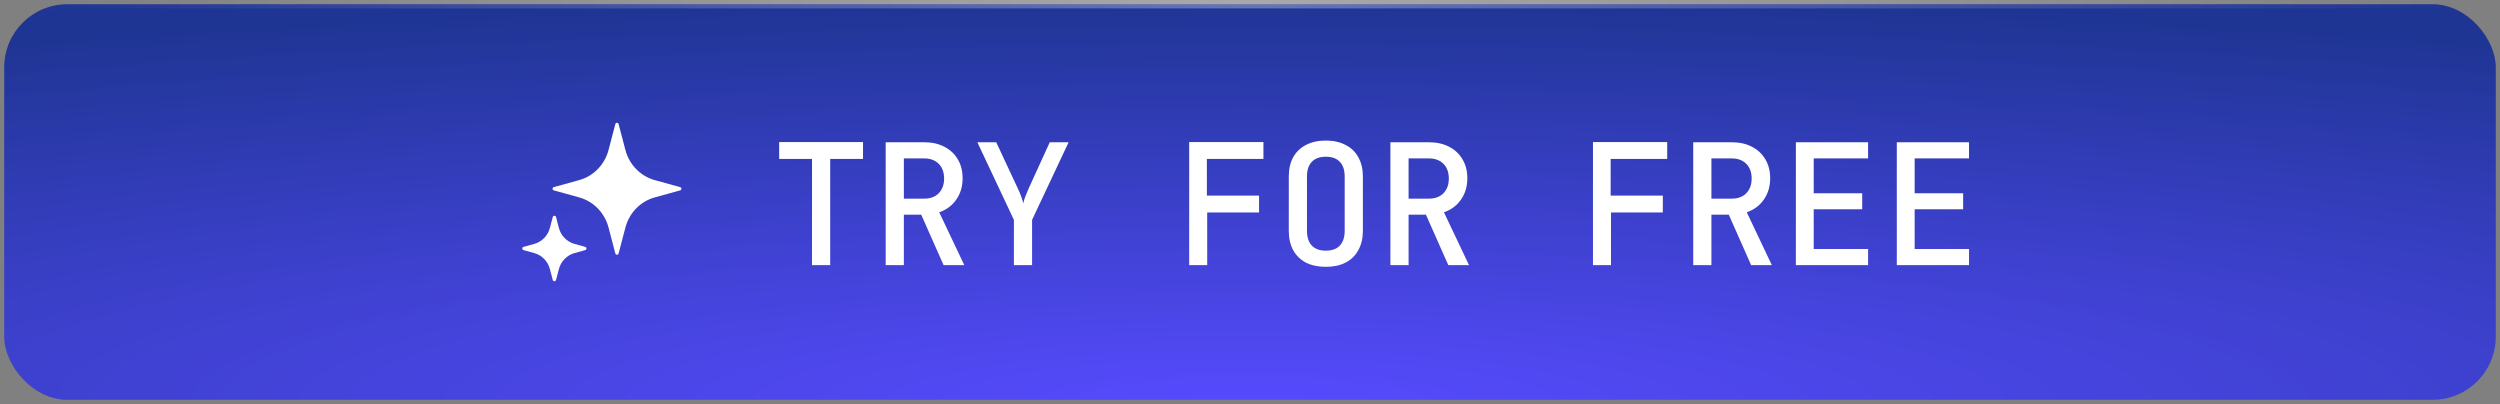
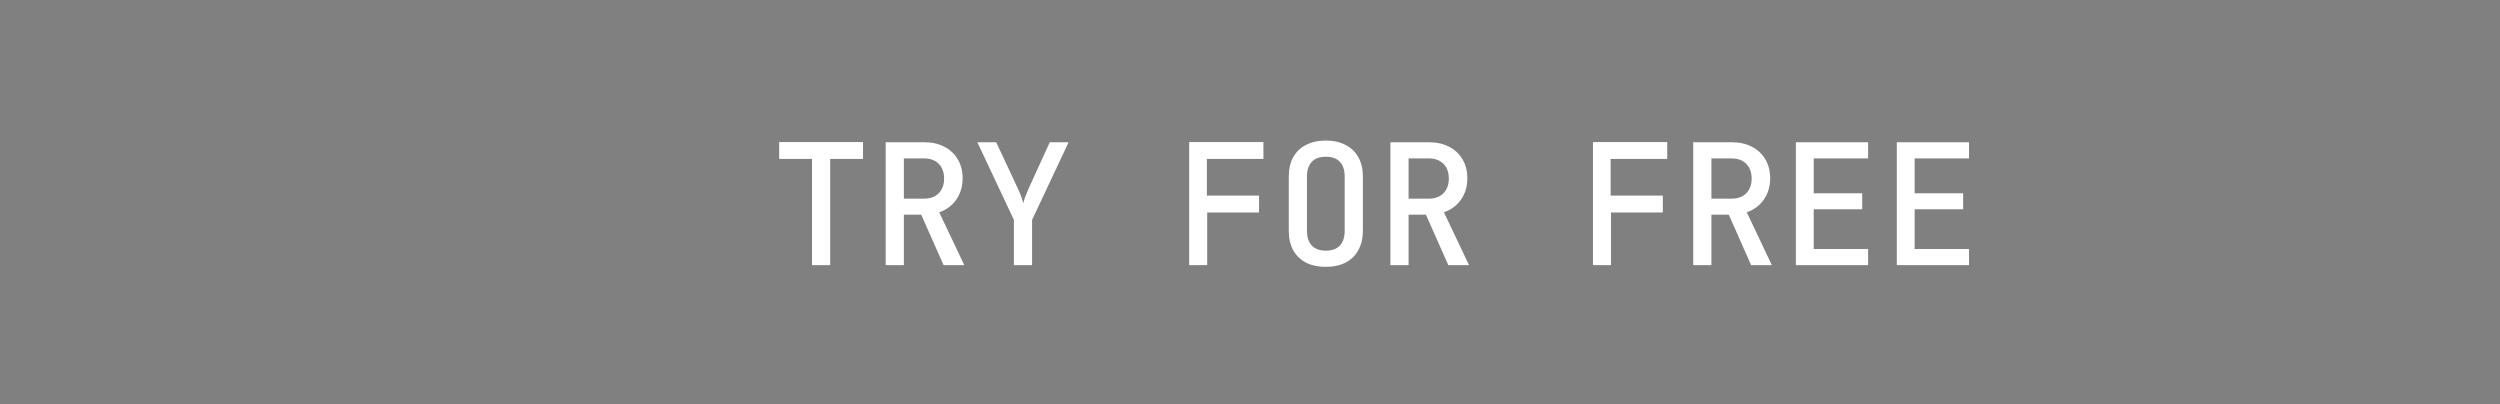
<svg xmlns="http://www.w3.org/2000/svg" width="198" height="32" viewBox="0 0 198 32" fill="none">
  <rect x="0" y="0" width="198" height="32" fill="#808080" stroke="none" />
-   <rect x="0.333" y="0.333" width="197.333" height="31.333" rx="5" fill="url(#paint0_radial_53_168)" />
-   <rect x="0.333" y="0.333" width="197.333" height="31.333" rx="5" stroke="url(#paint1_radial_53_168)" stroke-width="0.667" />
-   <path d="M53.868 14.821C53.999 14.857 53.999 15.042 53.868 15.078L51.855 15.635C50.722 15.948 49.837 16.857 49.532 18.021L48.993 20.074C48.958 20.207 48.77 20.207 48.735 20.074L48.197 18.021C47.892 16.857 47.007 15.948 45.873 15.635L43.86 15.078C43.73 15.042 43.73 14.857 43.86 14.821L45.873 14.264C47.007 13.951 47.892 13.042 48.197 11.878L48.735 9.825C48.77 9.693 48.958 9.693 48.993 9.825L49.532 11.878C49.837 13.042 50.722 13.951 51.855 14.264L53.868 14.821ZM44.262 18.048L44.036 17.187C44.002 17.054 43.813 17.054 43.779 17.187L43.553 18.048C43.391 18.667 42.92 19.15 42.317 19.317L41.465 19.552C41.334 19.588 41.334 19.773 41.465 19.809L42.318 20.045C42.92 20.212 43.391 20.695 43.553 21.314L43.779 22.175C43.813 22.308 44.002 22.308 44.037 22.175L44.262 21.314C44.425 20.695 44.895 20.212 45.498 20.045L46.351 19.809C46.481 19.773 46.481 19.588 46.351 19.552L45.498 19.317C44.895 19.15 44.425 18.667 44.262 18.048Z" fill="white" />
  <path d="M64.311 21V12.587H61.711V11.253H68.351V12.587H65.751V21H64.311ZM70.146 21V11.267H73.199C73.813 11.267 74.346 11.387 74.799 11.627C75.253 11.858 75.604 12.187 75.853 12.613C76.111 13.04 76.239 13.542 76.239 14.12C76.239 14.769 76.07 15.333 75.733 15.813C75.404 16.284 74.955 16.618 74.386 16.813L76.373 21H74.733L72.959 17H71.586V21H70.146ZM71.586 15.733H73.199C73.679 15.733 74.062 15.591 74.346 15.307C74.63 15.013 74.773 14.627 74.773 14.147C74.773 13.649 74.63 13.258 74.346 12.973C74.062 12.689 73.679 12.547 73.199 12.547H71.586V15.733ZM80.301 21V17.413L77.407 11.267H78.901L80.621 14.947C80.736 15.187 80.83 15.413 80.901 15.627C80.972 15.831 81.021 15.991 81.047 16.107C81.065 15.991 81.11 15.831 81.181 15.627C81.261 15.413 81.354 15.187 81.461 14.947L83.141 11.267H84.634L81.741 17.413V21H80.301ZM94.184 21V11.253H100.064V12.587H95.584V15.493H99.717V16.827H95.61V21H94.184ZM105.005 21.133C104.401 21.133 103.876 21.022 103.432 20.8C102.996 20.569 102.659 20.24 102.419 19.813C102.187 19.378 102.072 18.871 102.072 18.293V13.973C102.072 13.387 102.187 12.88 102.419 12.453C102.659 12.027 102.996 11.702 103.432 11.48C103.876 11.249 104.401 11.133 105.005 11.133C105.61 11.133 106.13 11.249 106.565 11.48C107.01 11.702 107.347 12.027 107.579 12.453C107.819 12.88 107.939 13.382 107.939 13.96V18.293C107.939 18.871 107.819 19.378 107.579 19.813C107.347 20.24 107.01 20.569 106.565 20.8C106.13 21.022 105.61 21.133 105.005 21.133ZM105.005 19.853C105.494 19.853 105.863 19.72 106.112 19.453C106.37 19.178 106.499 18.791 106.499 18.293V13.973C106.499 13.467 106.37 13.08 106.112 12.813C105.863 12.547 105.494 12.413 105.005 12.413C104.525 12.413 104.156 12.547 103.899 12.813C103.641 13.08 103.512 13.467 103.512 13.973V18.293C103.512 18.791 103.641 19.178 103.899 19.453C104.156 19.72 104.525 19.853 105.005 19.853ZM110.12 21V11.267H113.173C113.787 11.267 114.32 11.387 114.773 11.627C115.227 11.858 115.578 12.187 115.827 12.613C116.084 13.04 116.213 13.542 116.213 14.12C116.213 14.769 116.044 15.333 115.707 15.813C115.378 16.284 114.929 16.618 114.36 16.813L116.347 21H114.707L112.933 17H111.56V21H110.12ZM111.56 15.733H113.173C113.653 15.733 114.036 15.591 114.32 15.307C114.604 15.013 114.747 14.627 114.747 14.147C114.747 13.649 114.604 13.258 114.32 12.973C114.036 12.689 113.653 12.547 113.173 12.547H111.56V15.733ZM126.163 21V11.253H132.043V12.587H127.563V15.493H131.696V16.827H127.59V21H126.163ZM134.104 21V11.267H137.158C137.771 11.267 138.304 11.387 138.758 11.627C139.211 11.858 139.562 12.187 139.811 12.613C140.069 13.04 140.198 13.542 140.198 14.12C140.198 14.769 140.029 15.333 139.691 15.813C139.362 16.284 138.913 16.618 138.344 16.813L140.331 21H138.691L136.918 17H135.544V21H134.104ZM135.544 15.733H137.158C137.638 15.733 138.02 15.591 138.304 15.307C138.589 15.013 138.731 14.627 138.731 14.147C138.731 13.649 138.589 13.258 138.304 12.973C138.02 12.689 137.638 12.547 137.158 12.547H135.544V15.733ZM142.233 21V11.267H147.953V12.547H143.646V15.307H147.486V16.573H143.646V19.72H147.953V21H142.233ZM150.227 21V11.267H155.947V12.547H151.641V15.307H155.481V16.573H151.641V19.72H155.947V21H150.227Z" fill="white" />
  <defs>
    <radialGradient id="paint0_radial_53_168" cx="0" cy="0" r="1" gradientUnits="userSpaceOnUse" gradientTransform="translate(99 32) rotate(-90) scale(32 220.079)">
      <stop stop-color="#574BFF" />
      <stop offset="1" stop-color="#1F3594" />
    </radialGradient>
    <radialGradient id="paint1_radial_53_168" cx="0" cy="0" r="1" gradientUnits="userSpaceOnUse" gradientTransform="translate(99) rotate(90) scale(15 95.304)">
      <stop stop-color="white" stop-opacity="0.32" />
      <stop offset="1" stop-color="white" stop-opacity="0" />
    </radialGradient>
  </defs>
</svg>